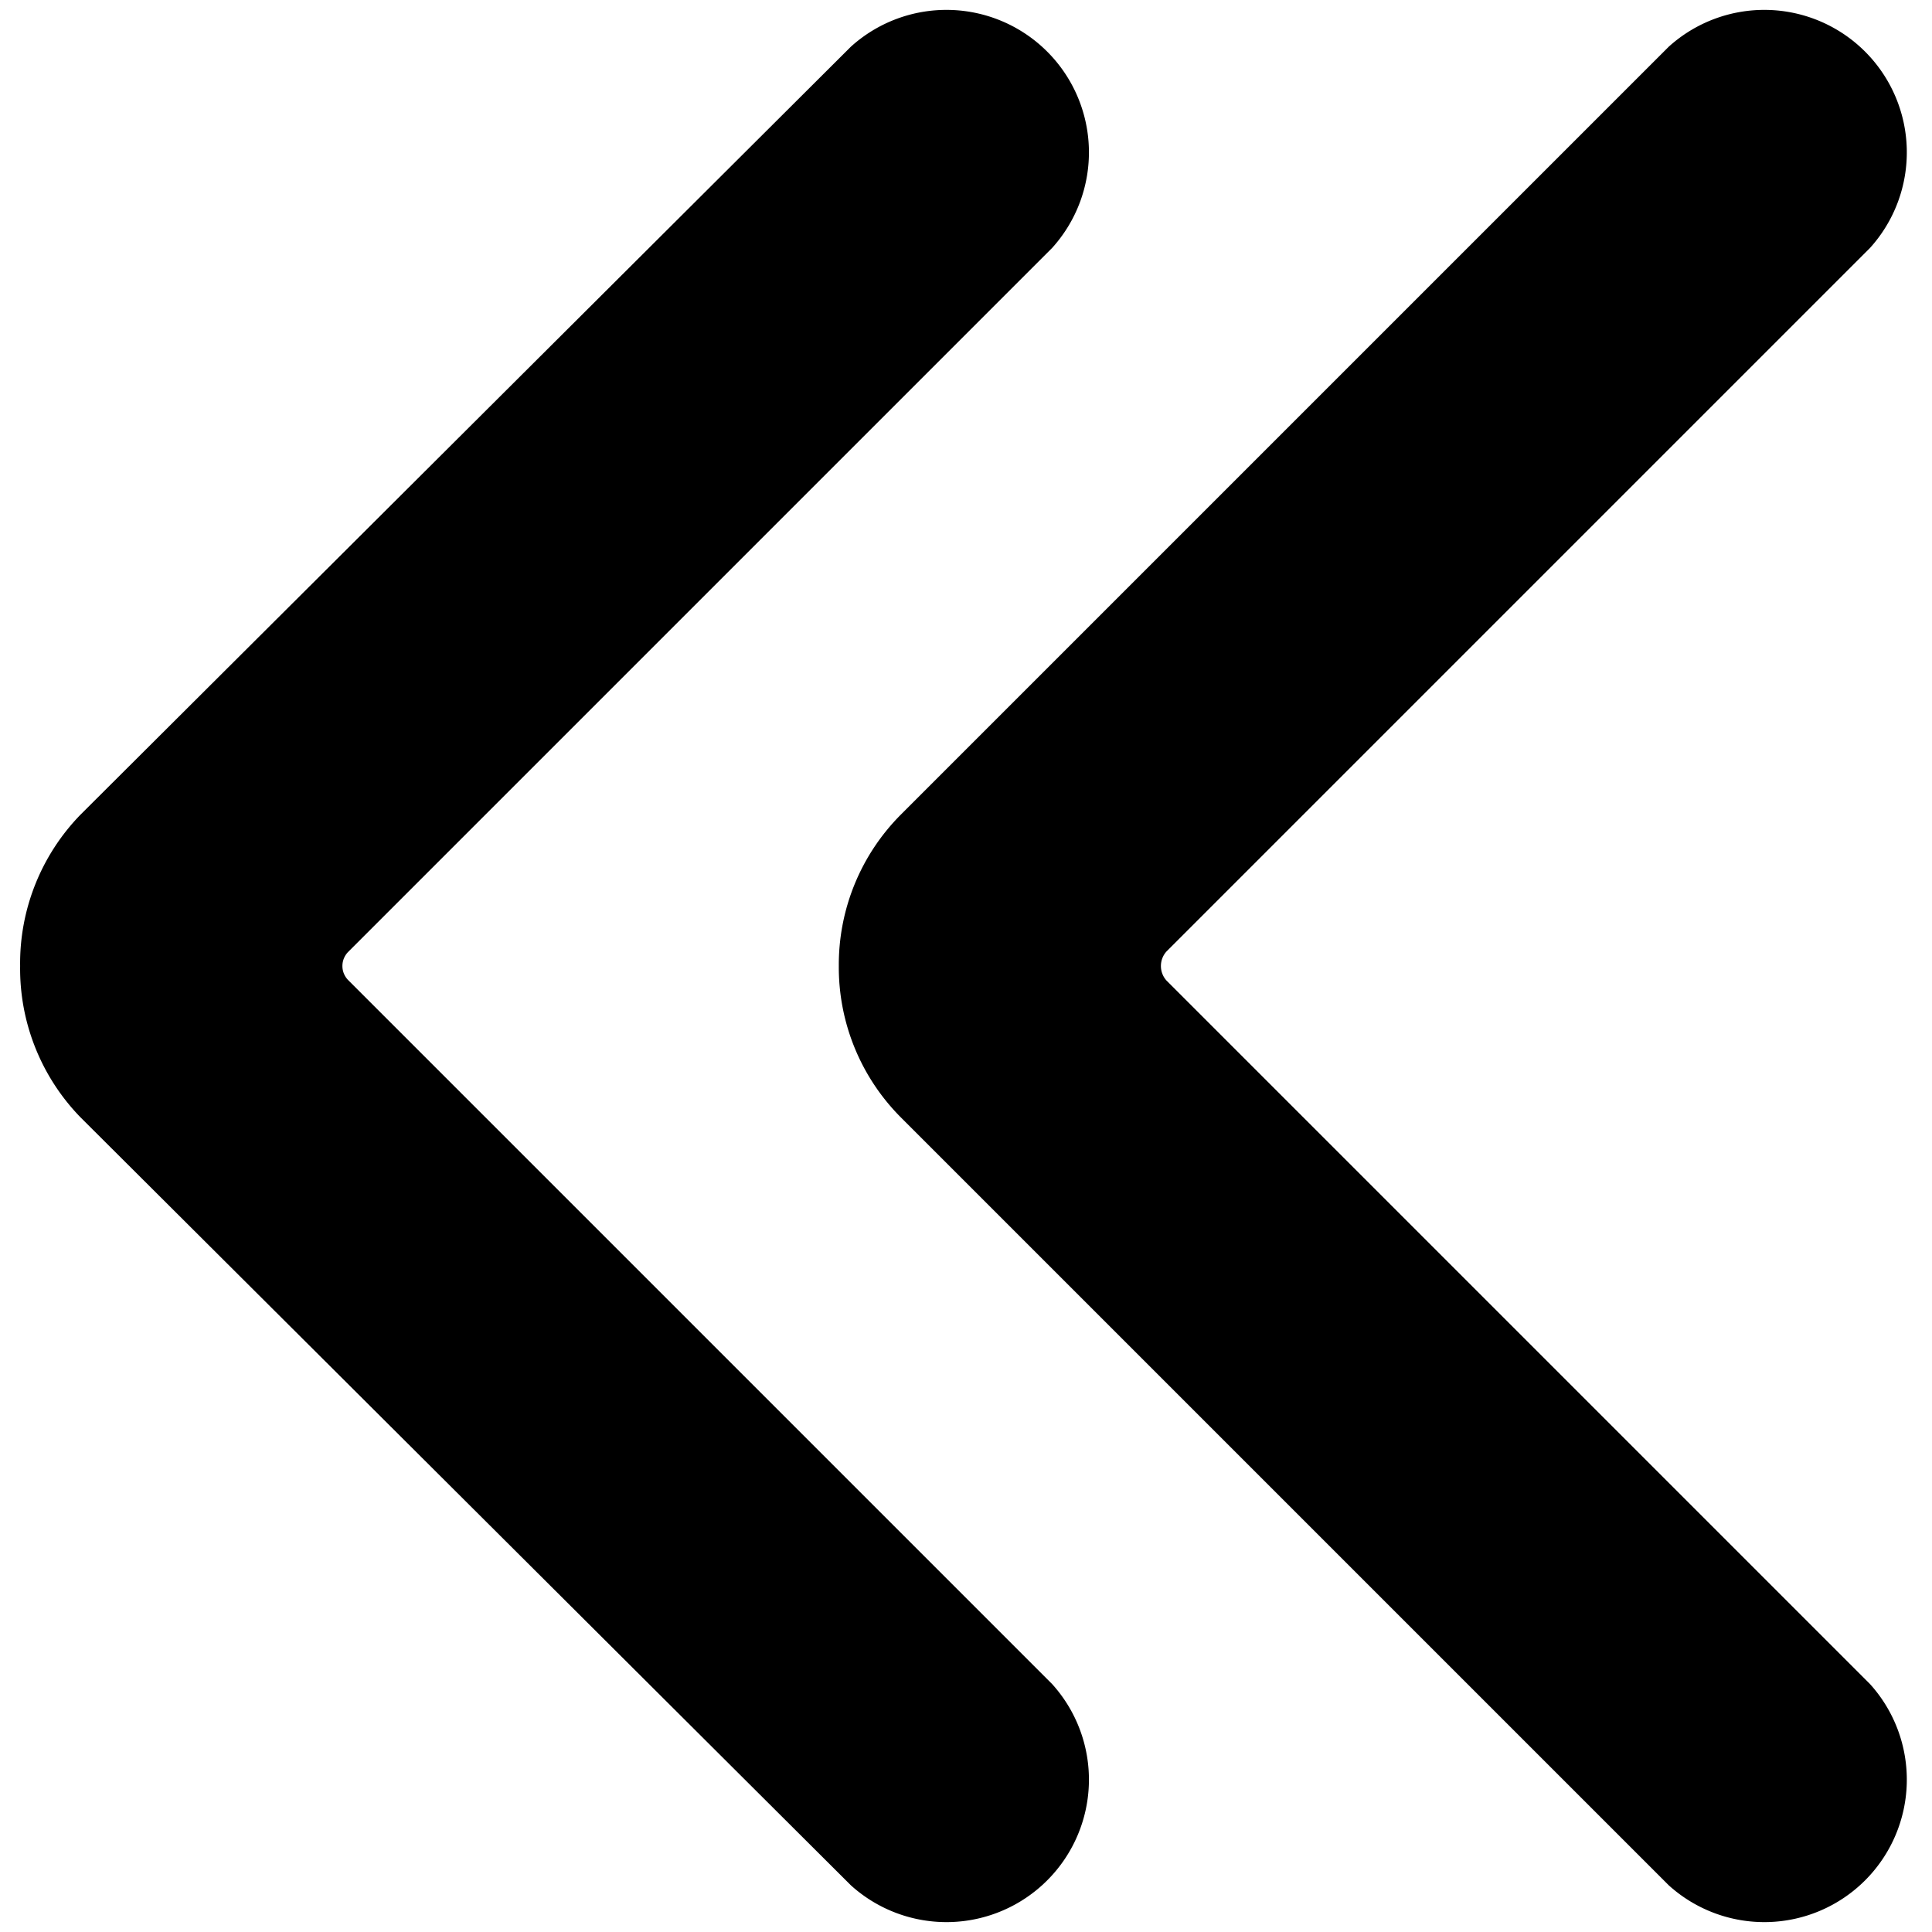
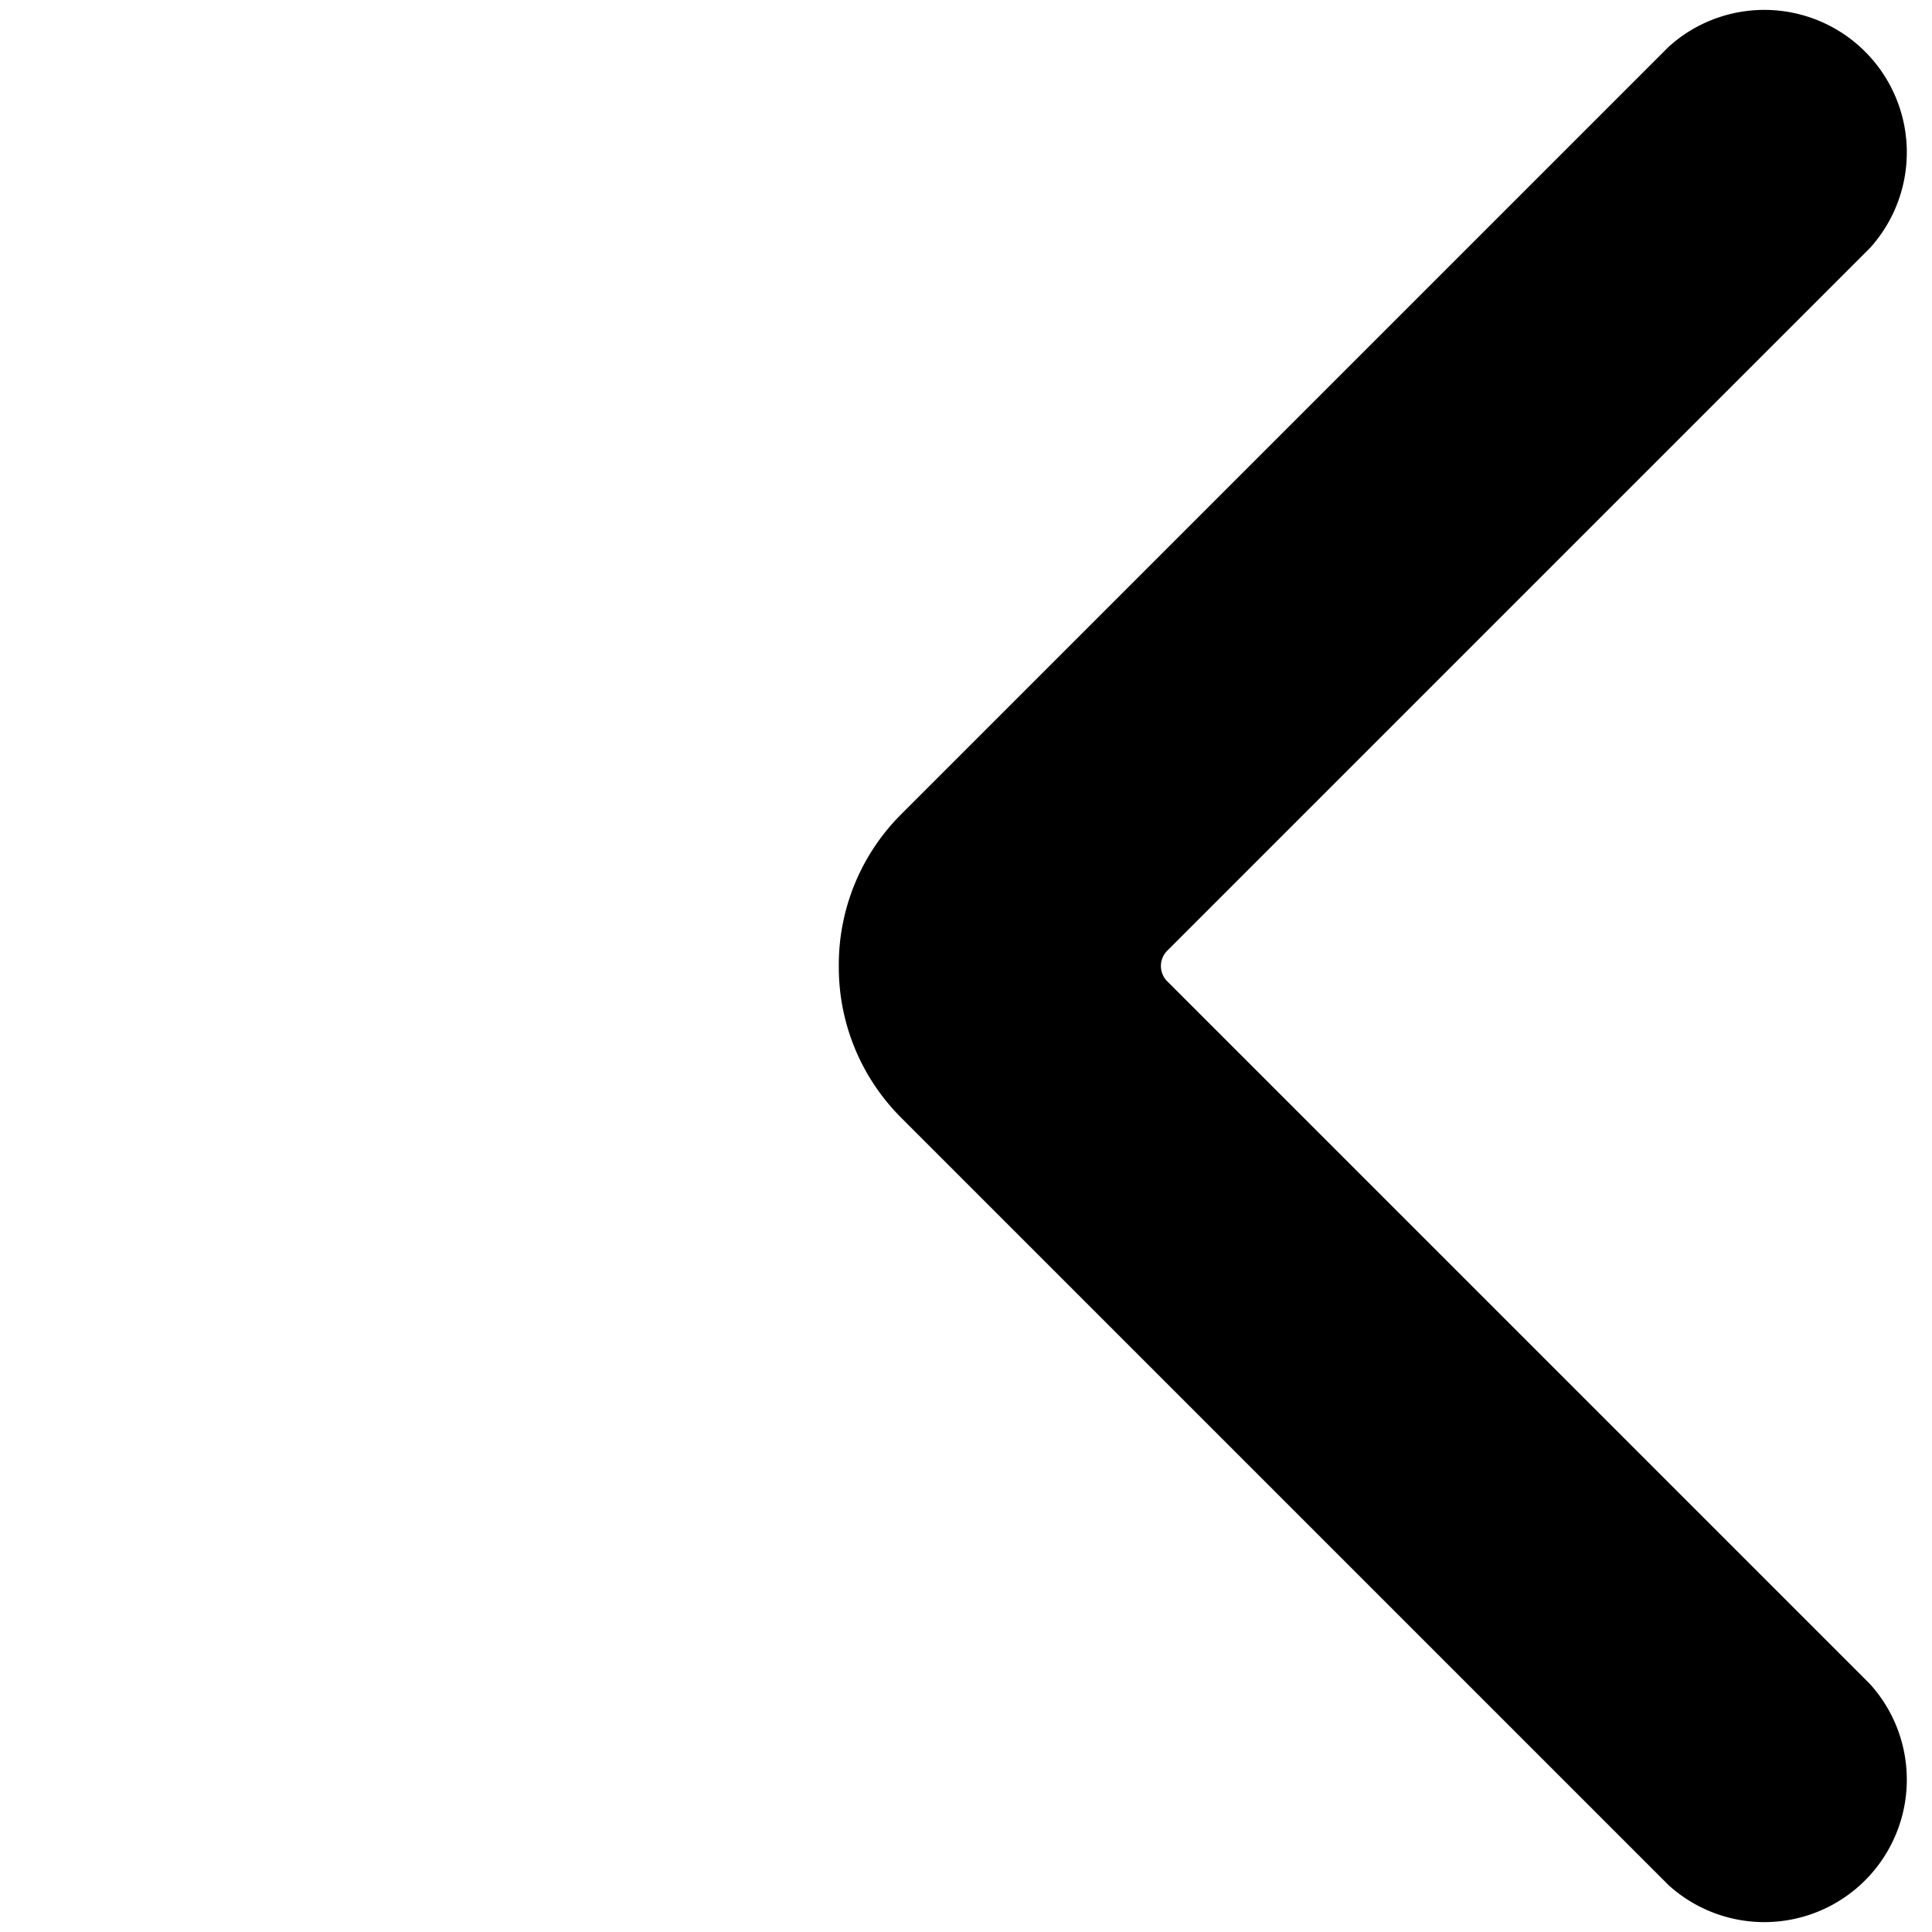
<svg xmlns="http://www.w3.org/2000/svg" viewBox="0 0 24 24">
  <g>
    <path d="M10.42 12a2.64 2.64 0 0 1 0.77 -1.88L20.73 0.58a1.77 1.77 0 0 1 2.5 2.5l-8.74 8.74a0.27 0.27 0 0 0 0 0.36l8.74 8.74a1.77 1.77 0 0 1 -2.5 2.5l-9.54 -9.54a2.64 2.64 0 0 1 -0.77 -1.88Z" fill="#000000" stroke-width="1" />
-     <path d="M0.25 12A2.65 2.65 0 0 1 1 10.12L10.57 0.58a1.77 1.77 0 0 1 2.5 2.5l-8.74 8.74a0.25 0.25 0 0 0 0 0.36l8.74 8.74a1.77 1.77 0 0 1 -2.5 2.5L1 13.88A2.65 2.65 0 0 1 0.25 12Z" fill="#000000" stroke-width="1" />
  </g>
</svg>